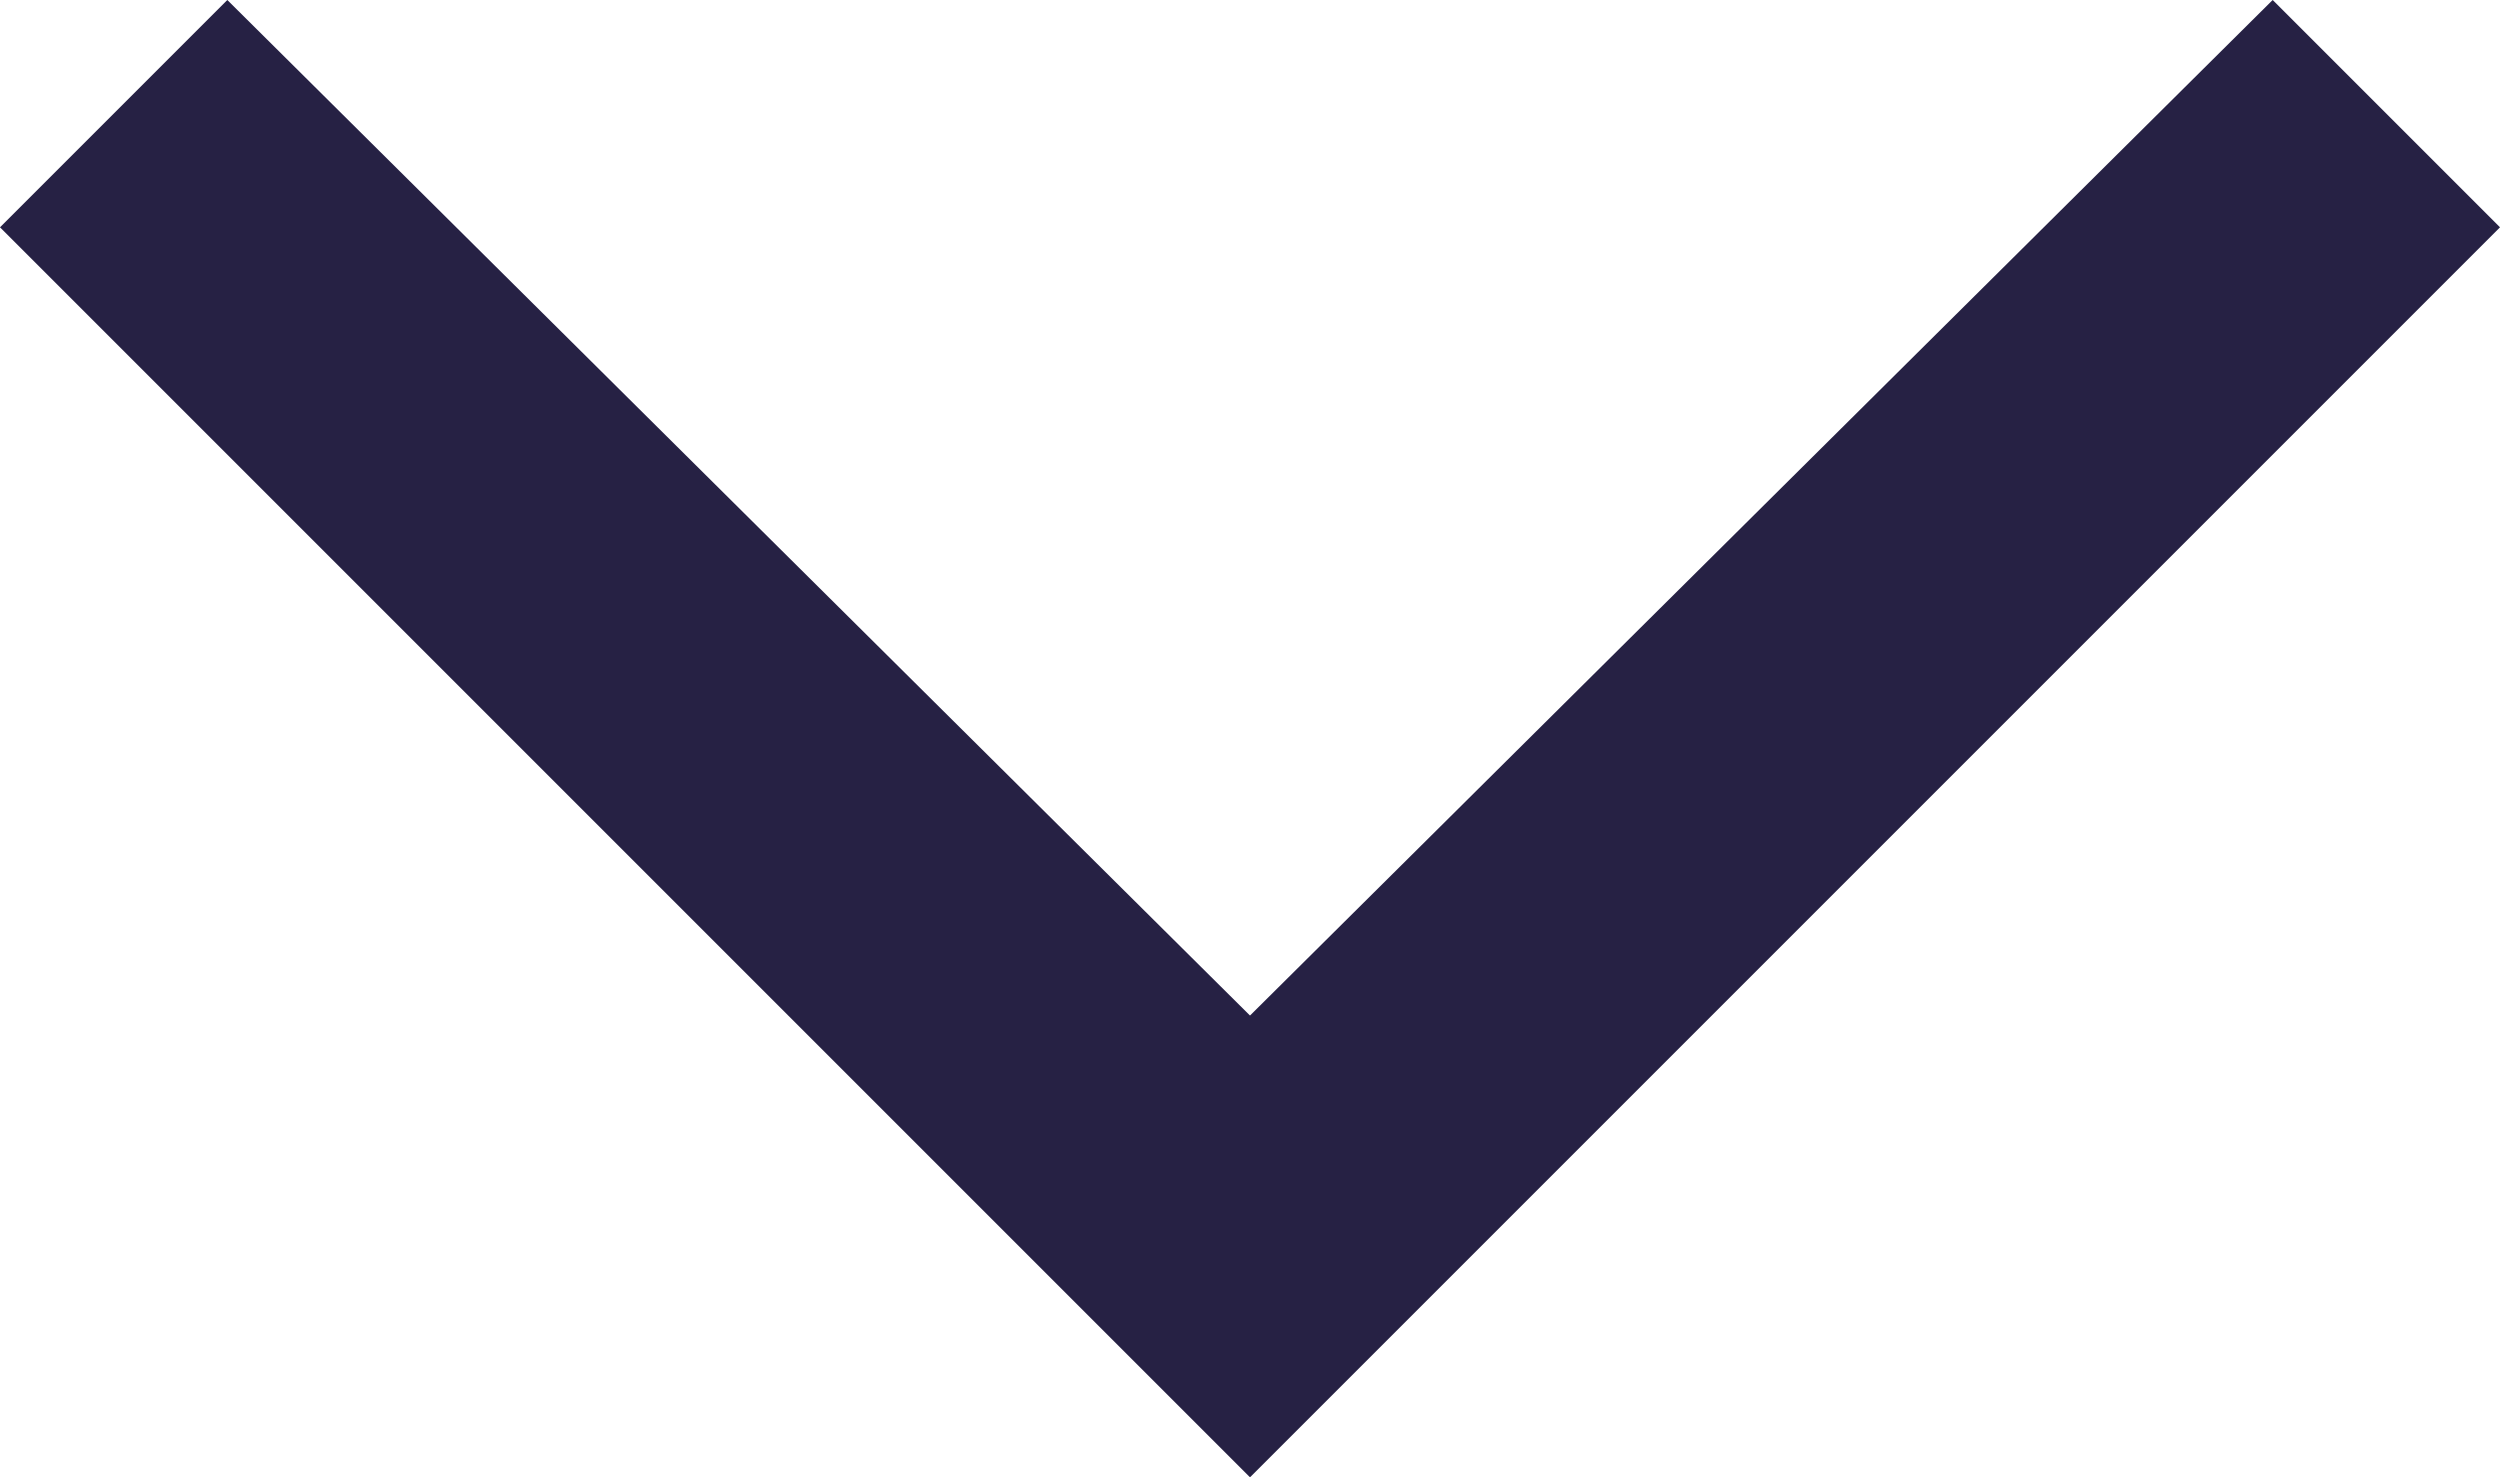
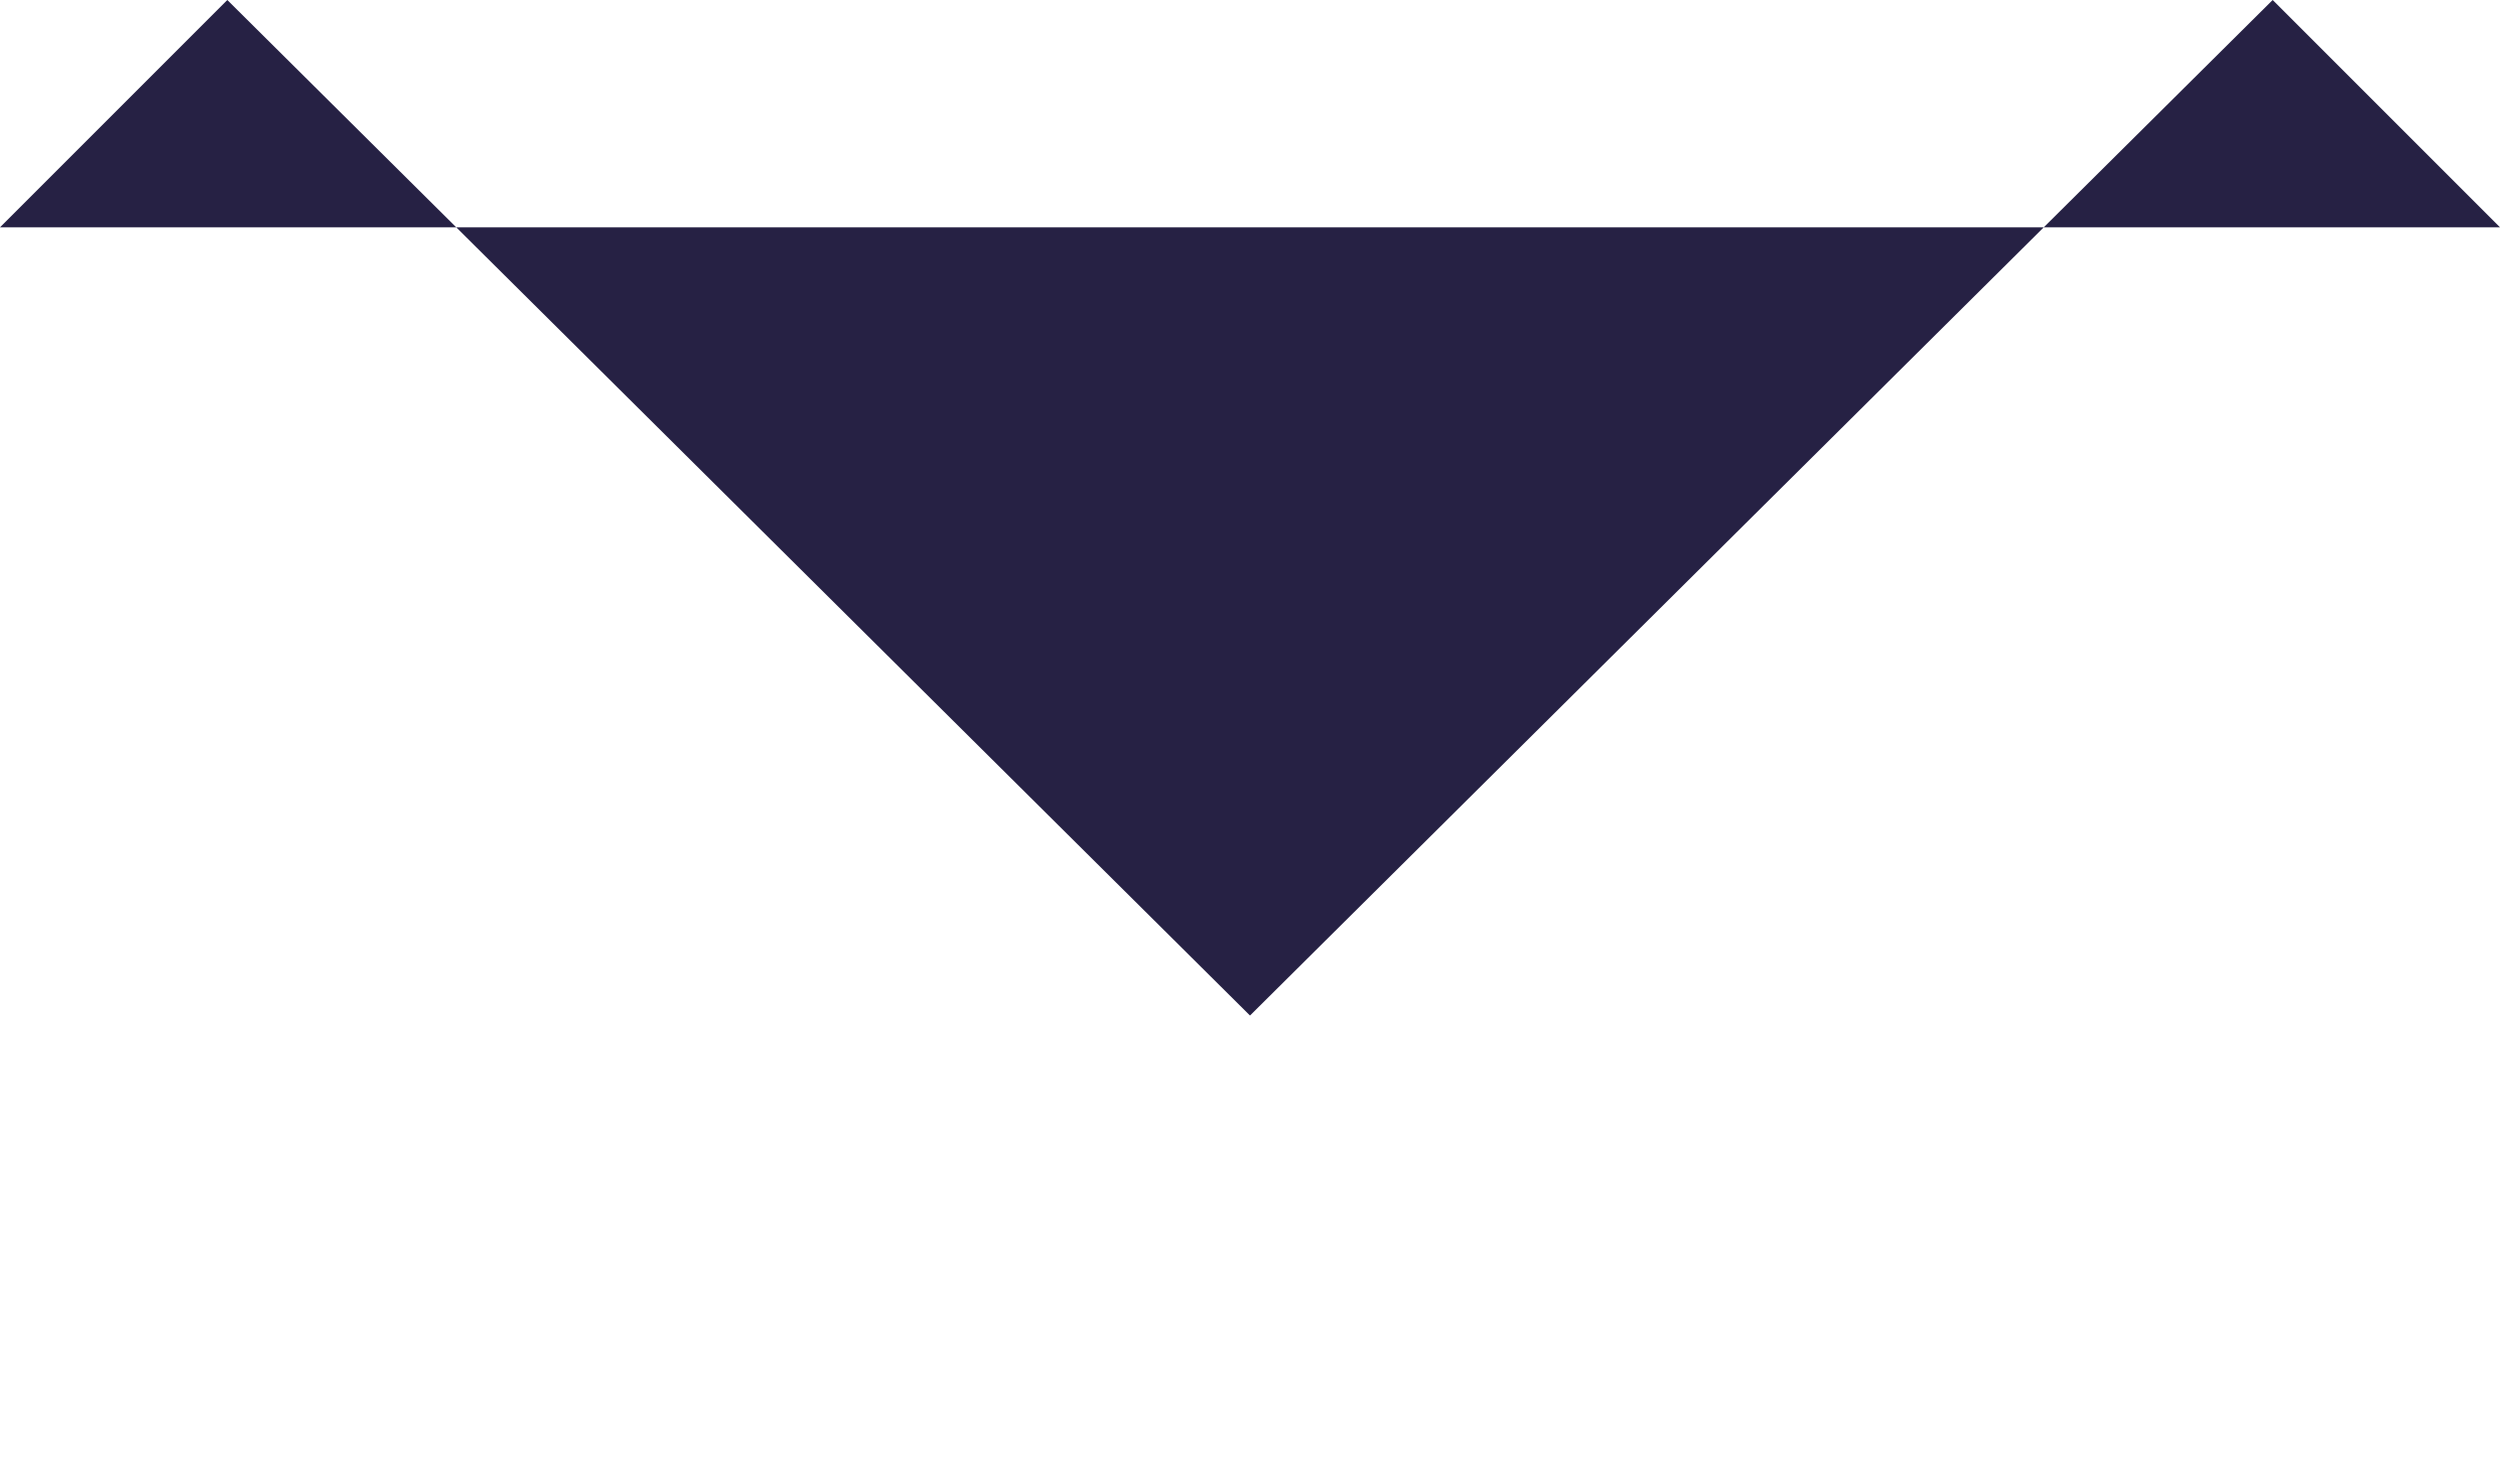
<svg xmlns="http://www.w3.org/2000/svg" width="14" height="8.273" viewBox="0 0 14 8.273" fill="#262144">
-   <path d="M7.818,0,6.545,1.273,12.232,7,6.545,12.727,7.818,14l7-7Z" transform="translate(14 -6.545) rotate(90)" />
+   <path d="M7.818,0,6.545,1.273,12.232,7,6.545,12.727,7.818,14Z" transform="translate(14 -6.545) rotate(90)" />
</svg>